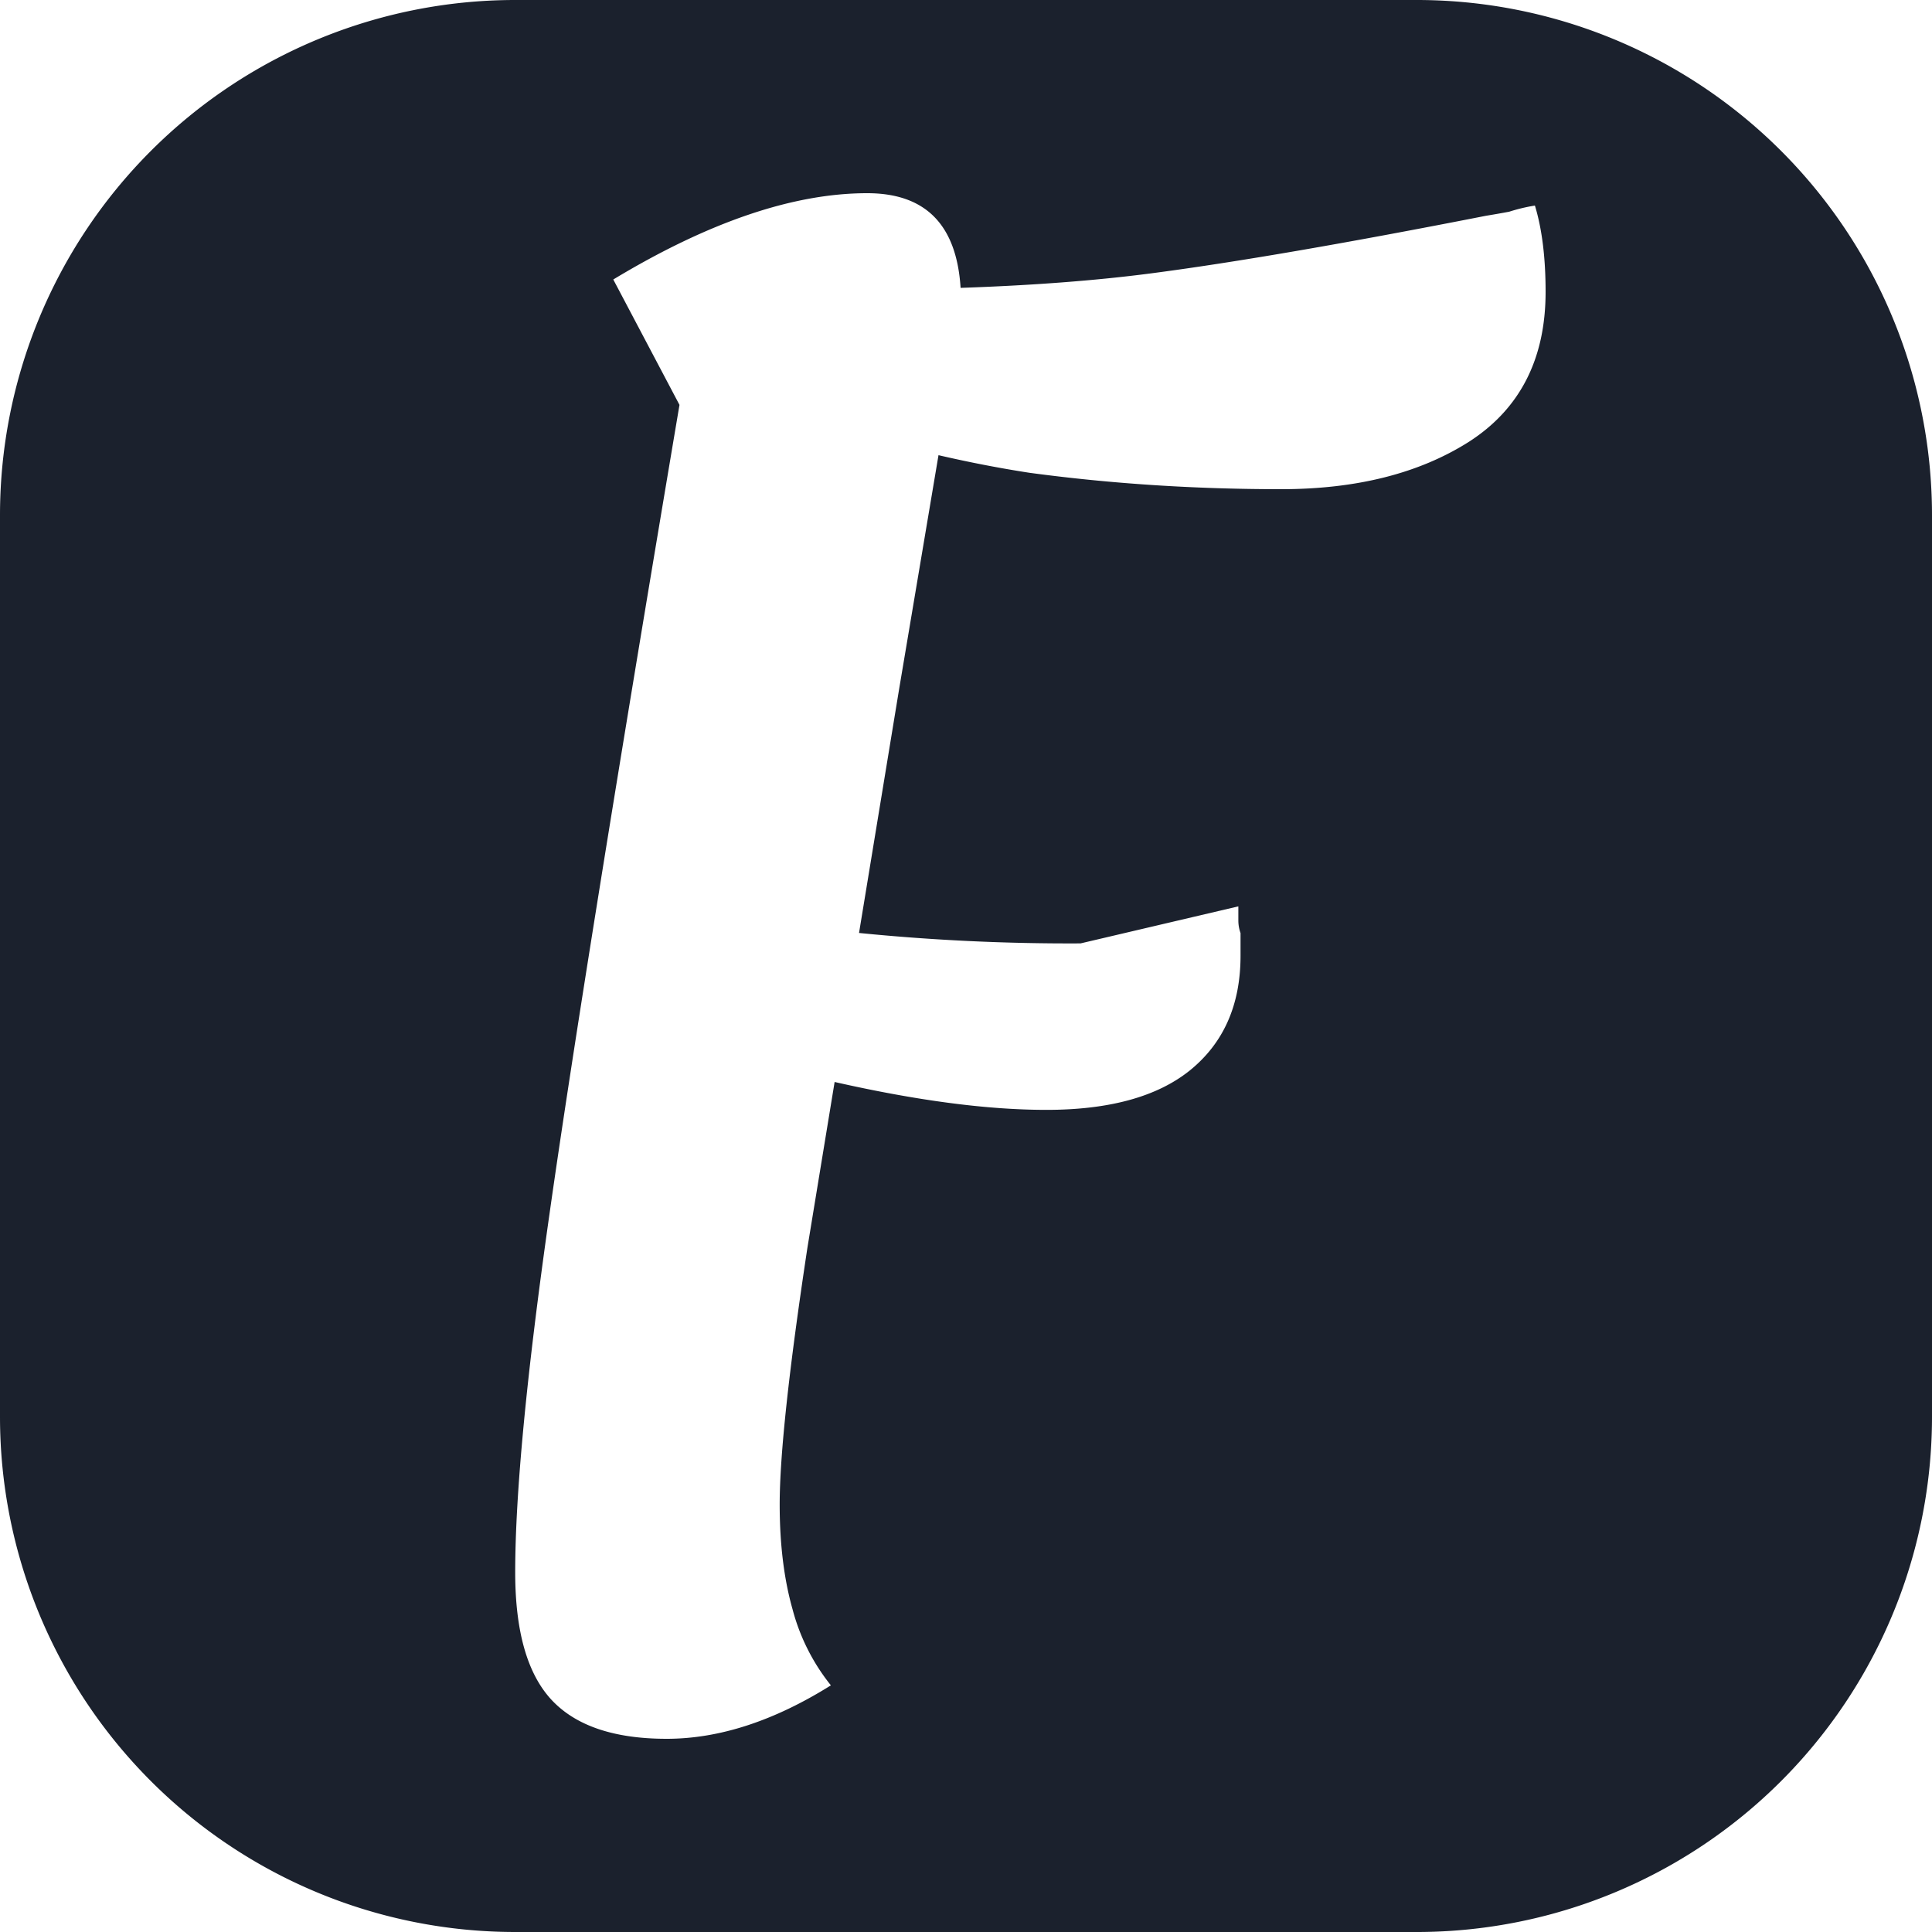
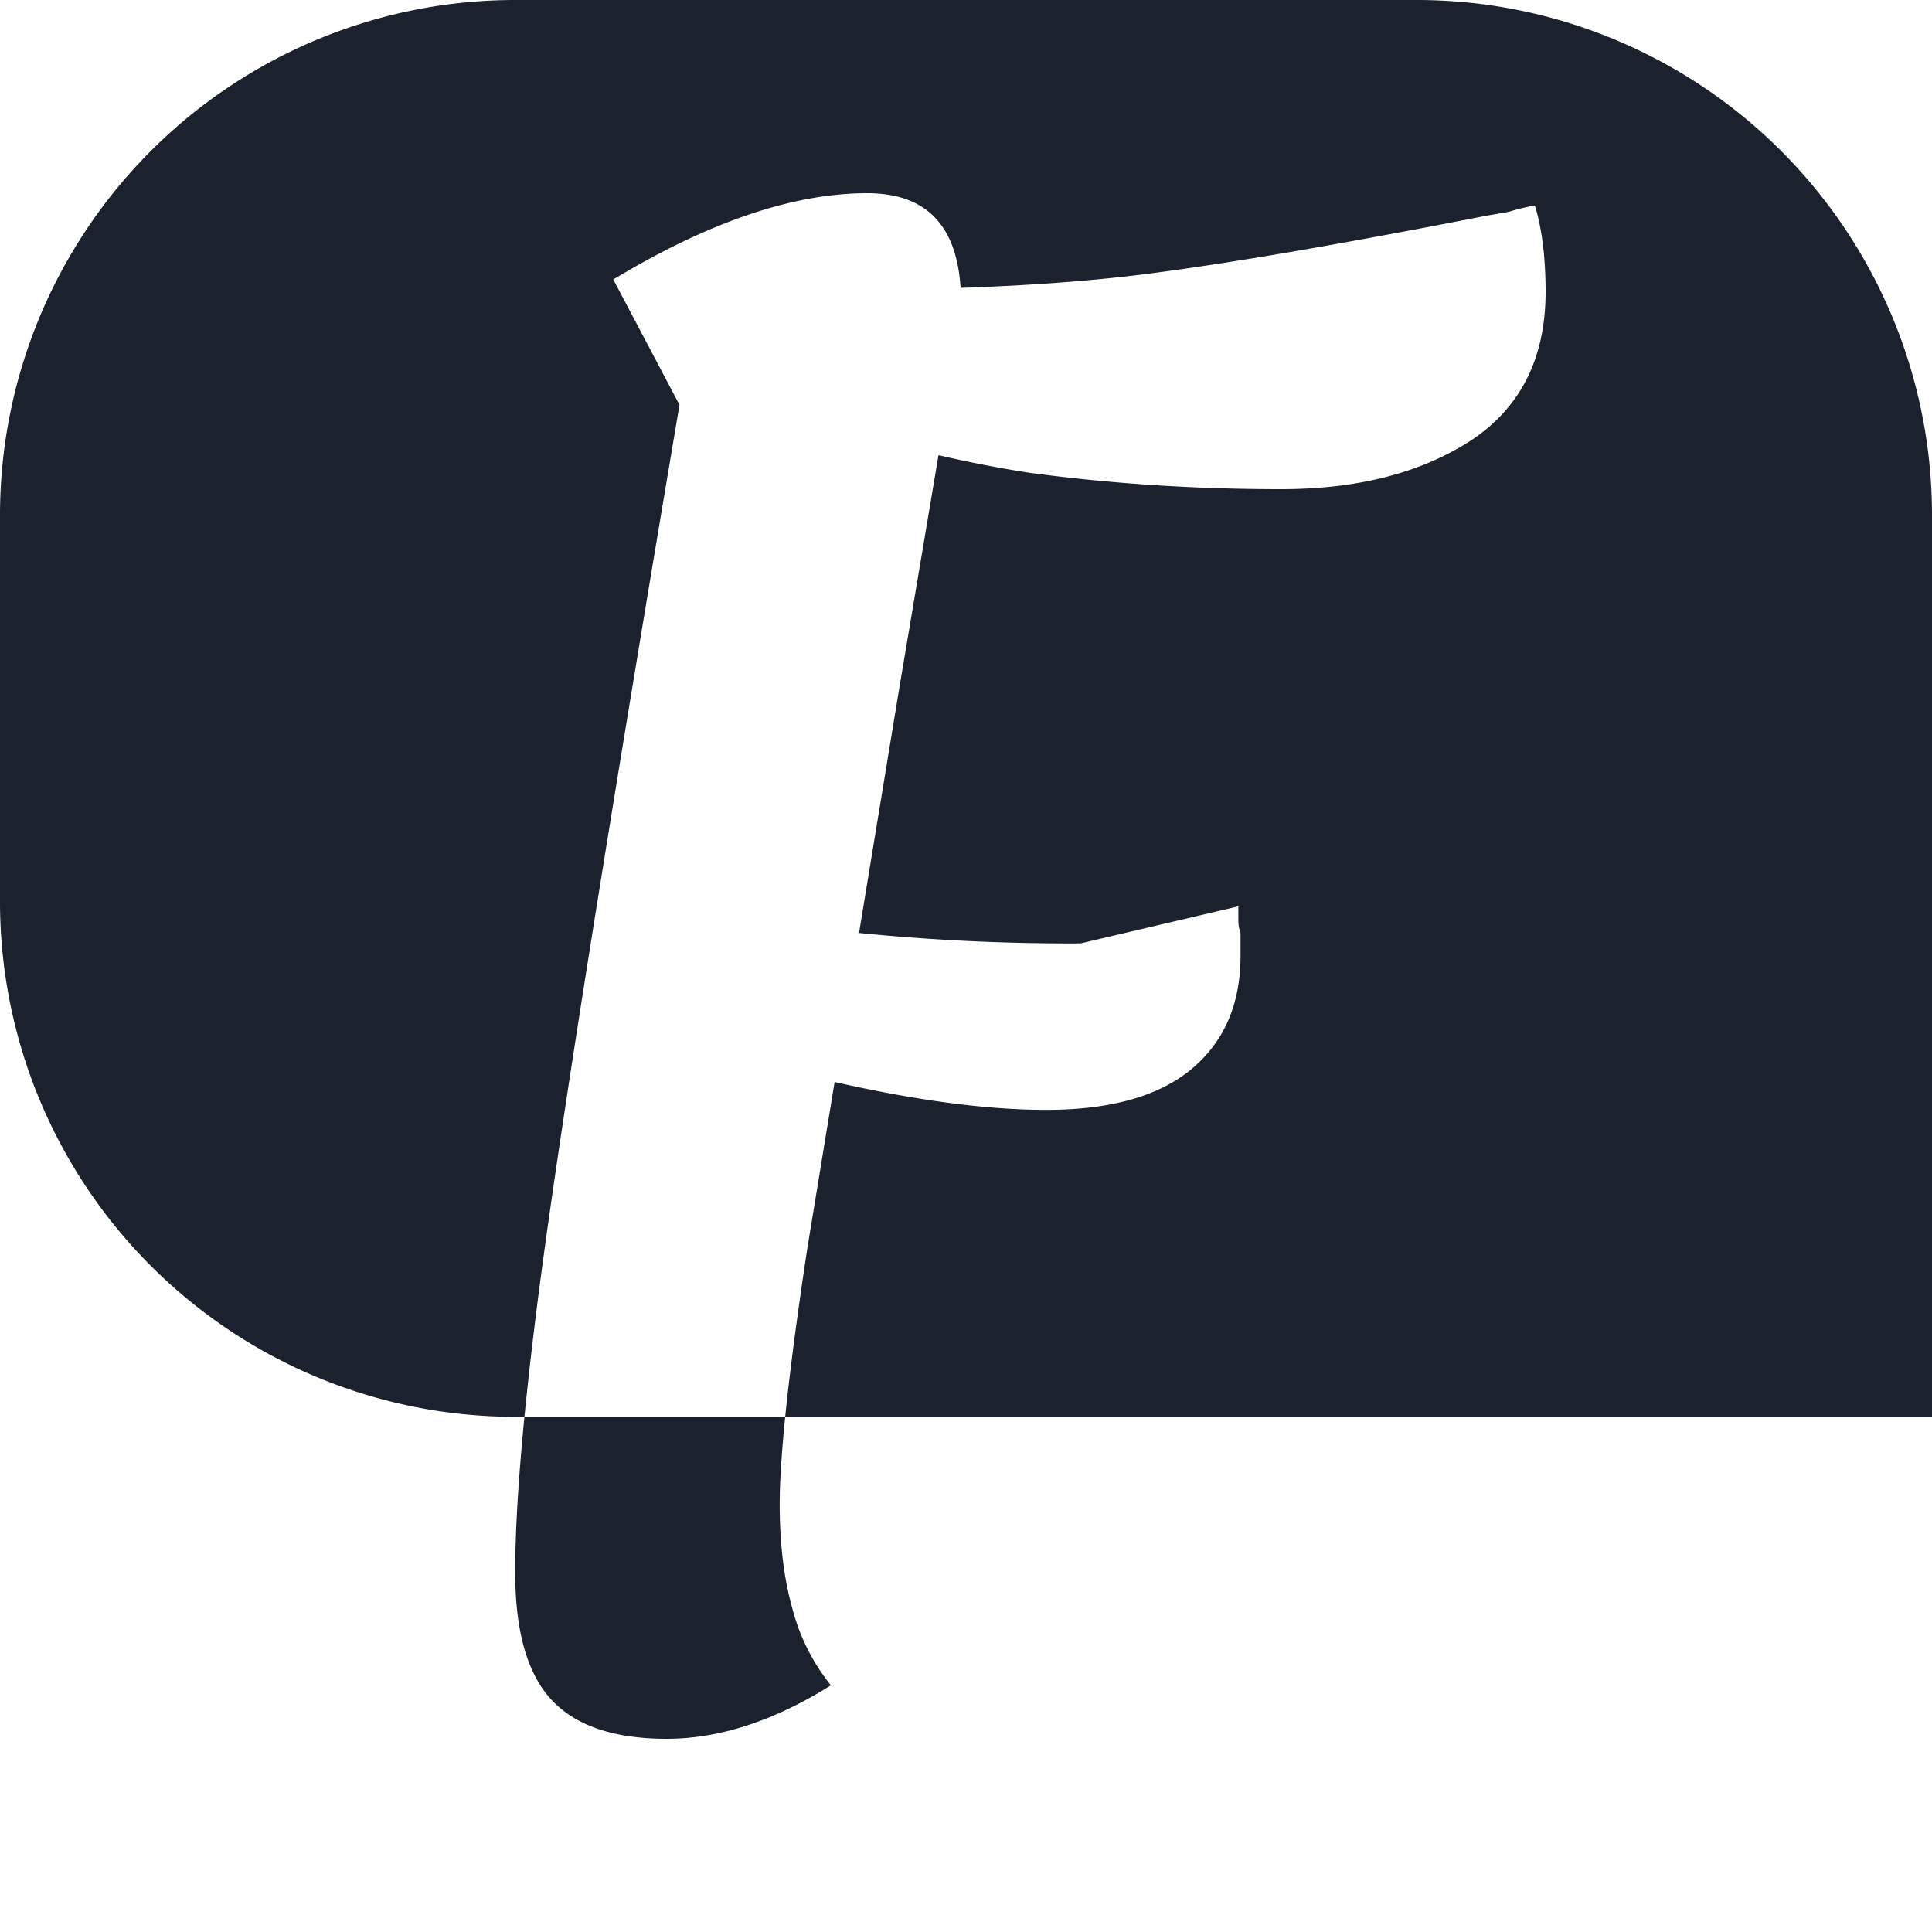
<svg xmlns="http://www.w3.org/2000/svg" width="30" height="30" fill="none">
-   <path d="M22 0a8 8 0 0 1 8 8v14a8 8 0 0 1-8 8H8a8 8 0 0 1-8-8V8a8 8 0 0 1 8-8h14Zm-8.534 3c-1.149 0-2.463.447-3.943 1.34l1.028 1.947c-.994 5.893-1.667 10.085-2.02 12.574C8.176 21.351 8 23.202 8 24.415c0 .915.188 1.574.563 1.979.376.404.972.606 1.789.606s1.667-.277 2.55-.83a3.178 3.178 0 0 1-.595-1.18c-.133-.469-.2-1.012-.2-1.629 0-.766.144-2.096.431-3.989l.422-2.571c1.267.287 2.363.433 3.288.433.972 0 1.712-.202 2.22-.606.53-.425.795-1.021.795-1.787v-.352a.585.585 0 0 1-.034-.191v-.224l-2.45.575a32.88 32.88 0 0 1-3.44-.162l.624-3.796.61-3.623c.467.108.937.2 1.41.273 1.26.17 2.562.255 3.91.255 1.17 0 2.142-.245 2.915-.735C23.602 6.351 24 5.574 24 4.532c0-.532-.056-.979-.166-1.34a2.7 2.7 0 0 0-.398.095c-.11.021-.231.042-.364.064-2.164.425-3.897.724-5.2.894-.864.113-1.85.187-2.956.225-.062-.98-.544-1.47-1.45-1.47Z" fill="#1B212D" />
+   <path d="M22 0a8 8 0 0 1 8 8v14H8a8 8 0 0 1-8-8V8a8 8 0 0 1 8-8h14Zm-8.534 3c-1.149 0-2.463.447-3.943 1.34l1.028 1.947c-.994 5.893-1.667 10.085-2.02 12.574C8.176 21.351 8 23.202 8 24.415c0 .915.188 1.574.563 1.979.376.404.972.606 1.789.606s1.667-.277 2.55-.83a3.178 3.178 0 0 1-.595-1.18c-.133-.469-.2-1.012-.2-1.629 0-.766.144-2.096.431-3.989l.422-2.571c1.267.287 2.363.433 3.288.433.972 0 1.712-.202 2.22-.606.53-.425.795-1.021.795-1.787v-.352a.585.585 0 0 1-.034-.191v-.224l-2.45.575a32.88 32.88 0 0 1-3.44-.162l.624-3.796.61-3.623c.467.108.937.2 1.41.273 1.26.17 2.562.255 3.91.255 1.17 0 2.142-.245 2.915-.735C23.602 6.351 24 5.574 24 4.532c0-.532-.056-.979-.166-1.34a2.7 2.7 0 0 0-.398.095c-.11.021-.231.042-.364.064-2.164.425-3.897.724-5.2.894-.864.113-1.85.187-2.956.225-.062-.98-.544-1.47-1.45-1.47Z" fill="#1B212D" />
</svg>